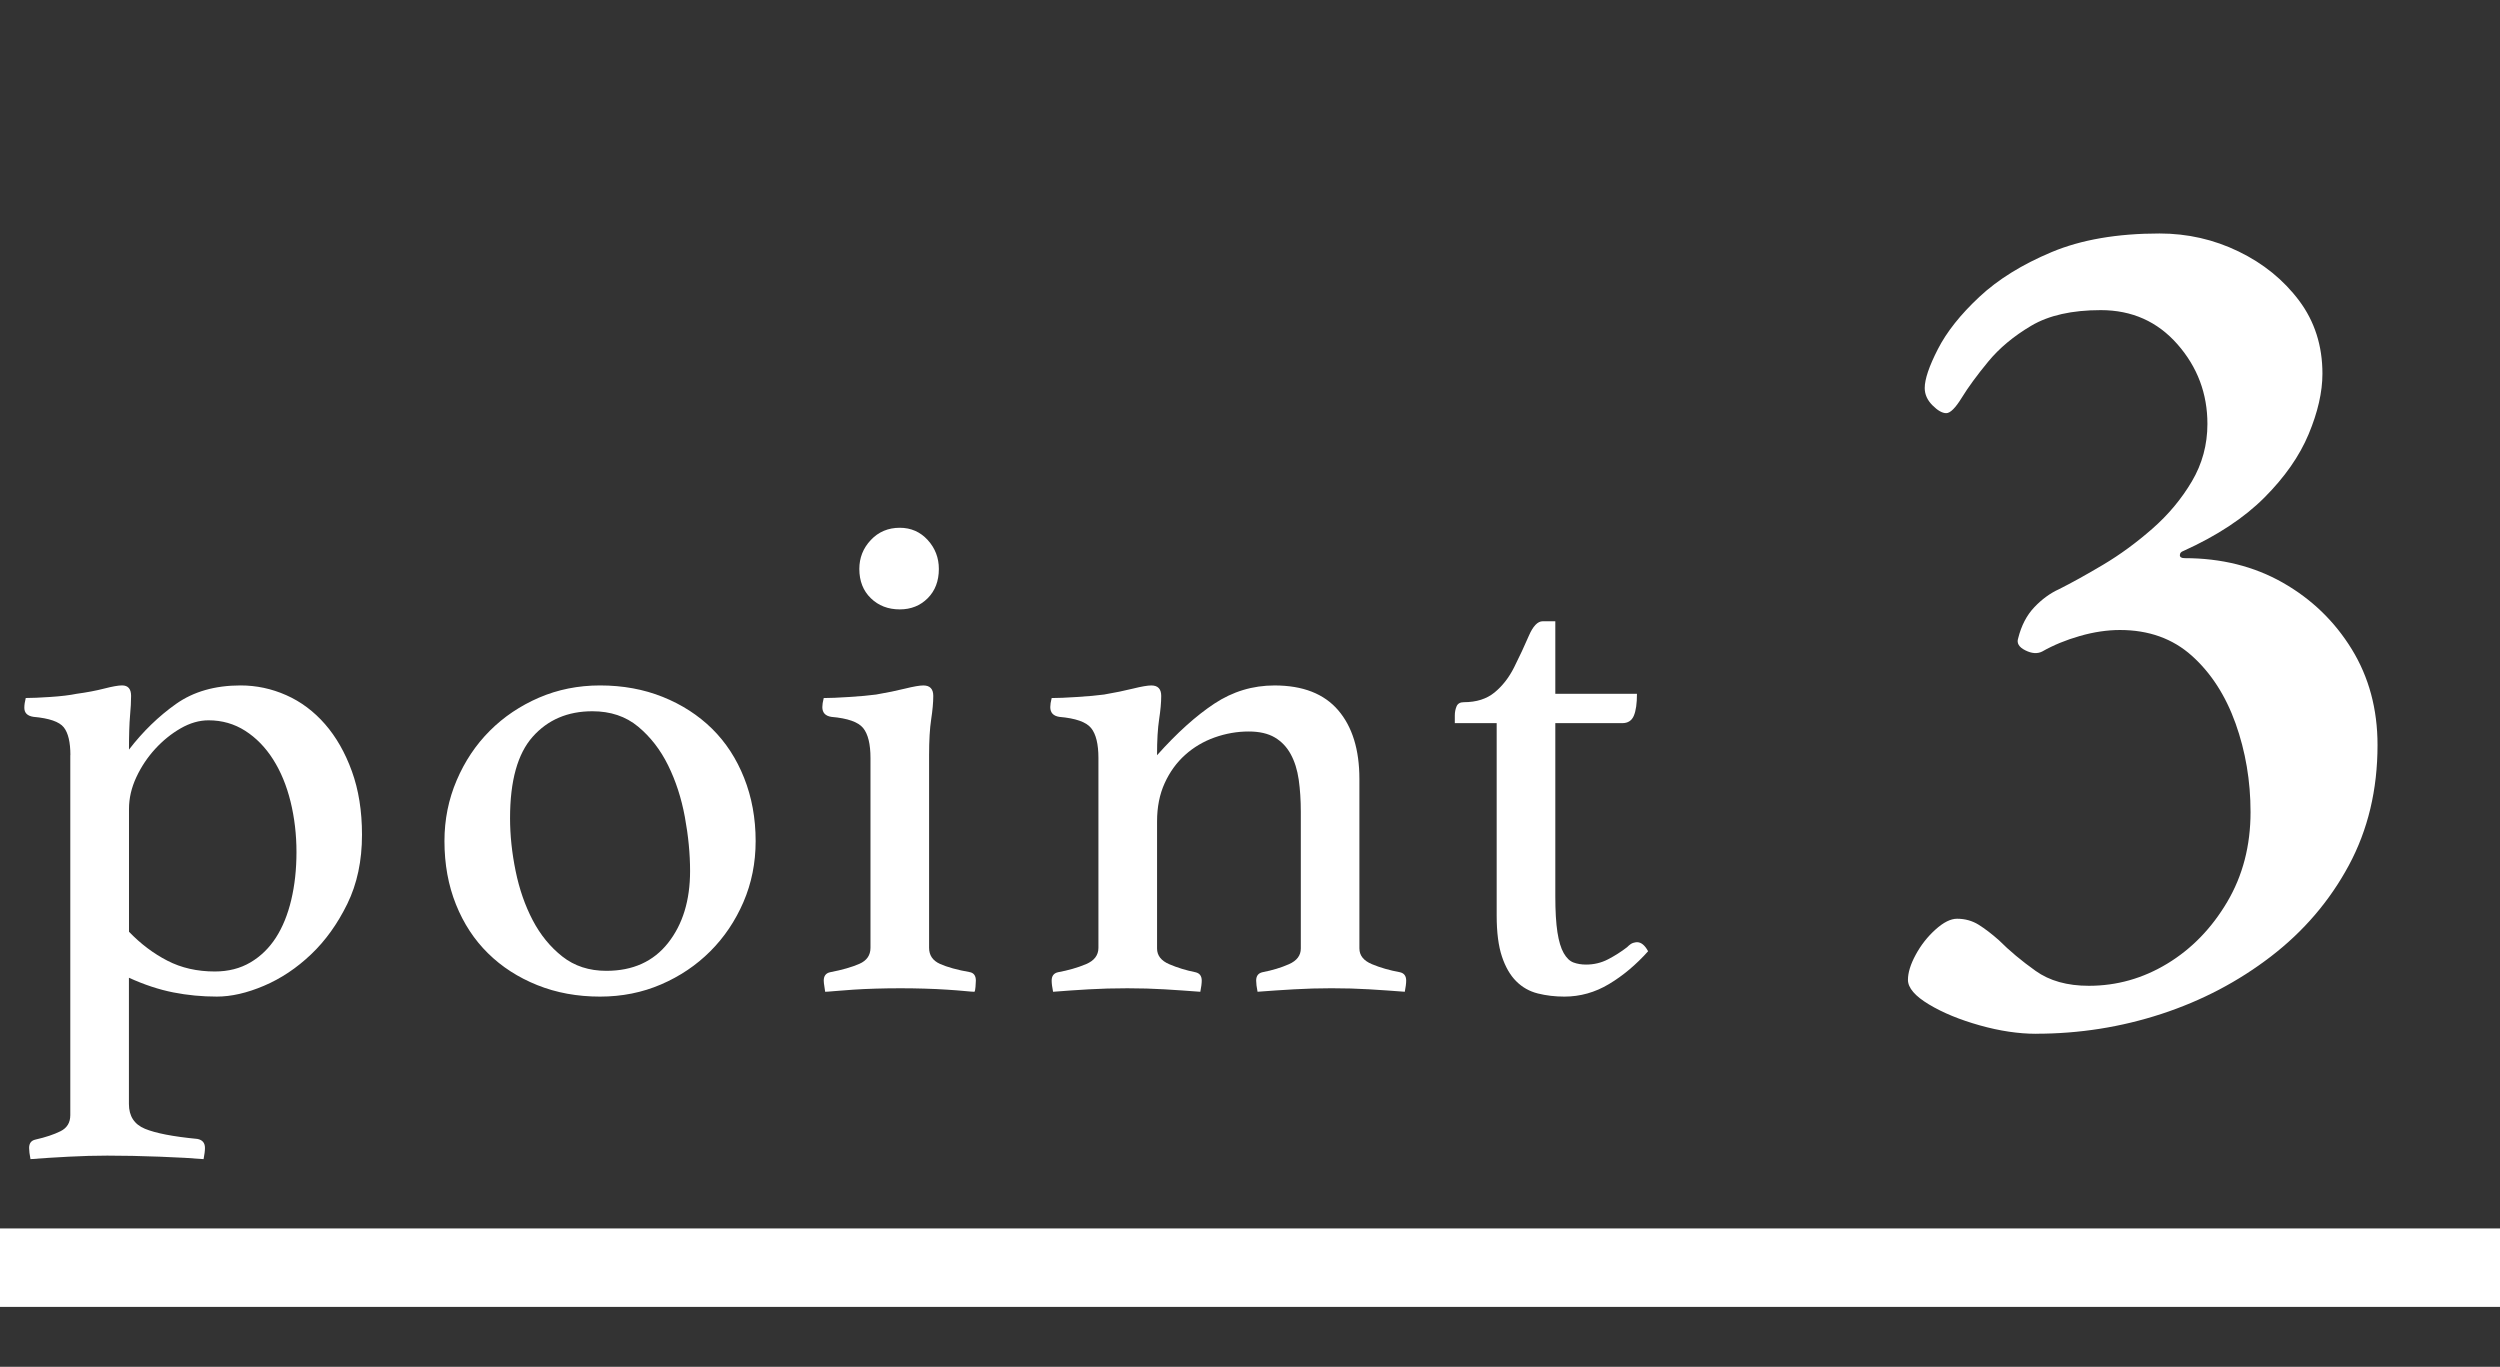
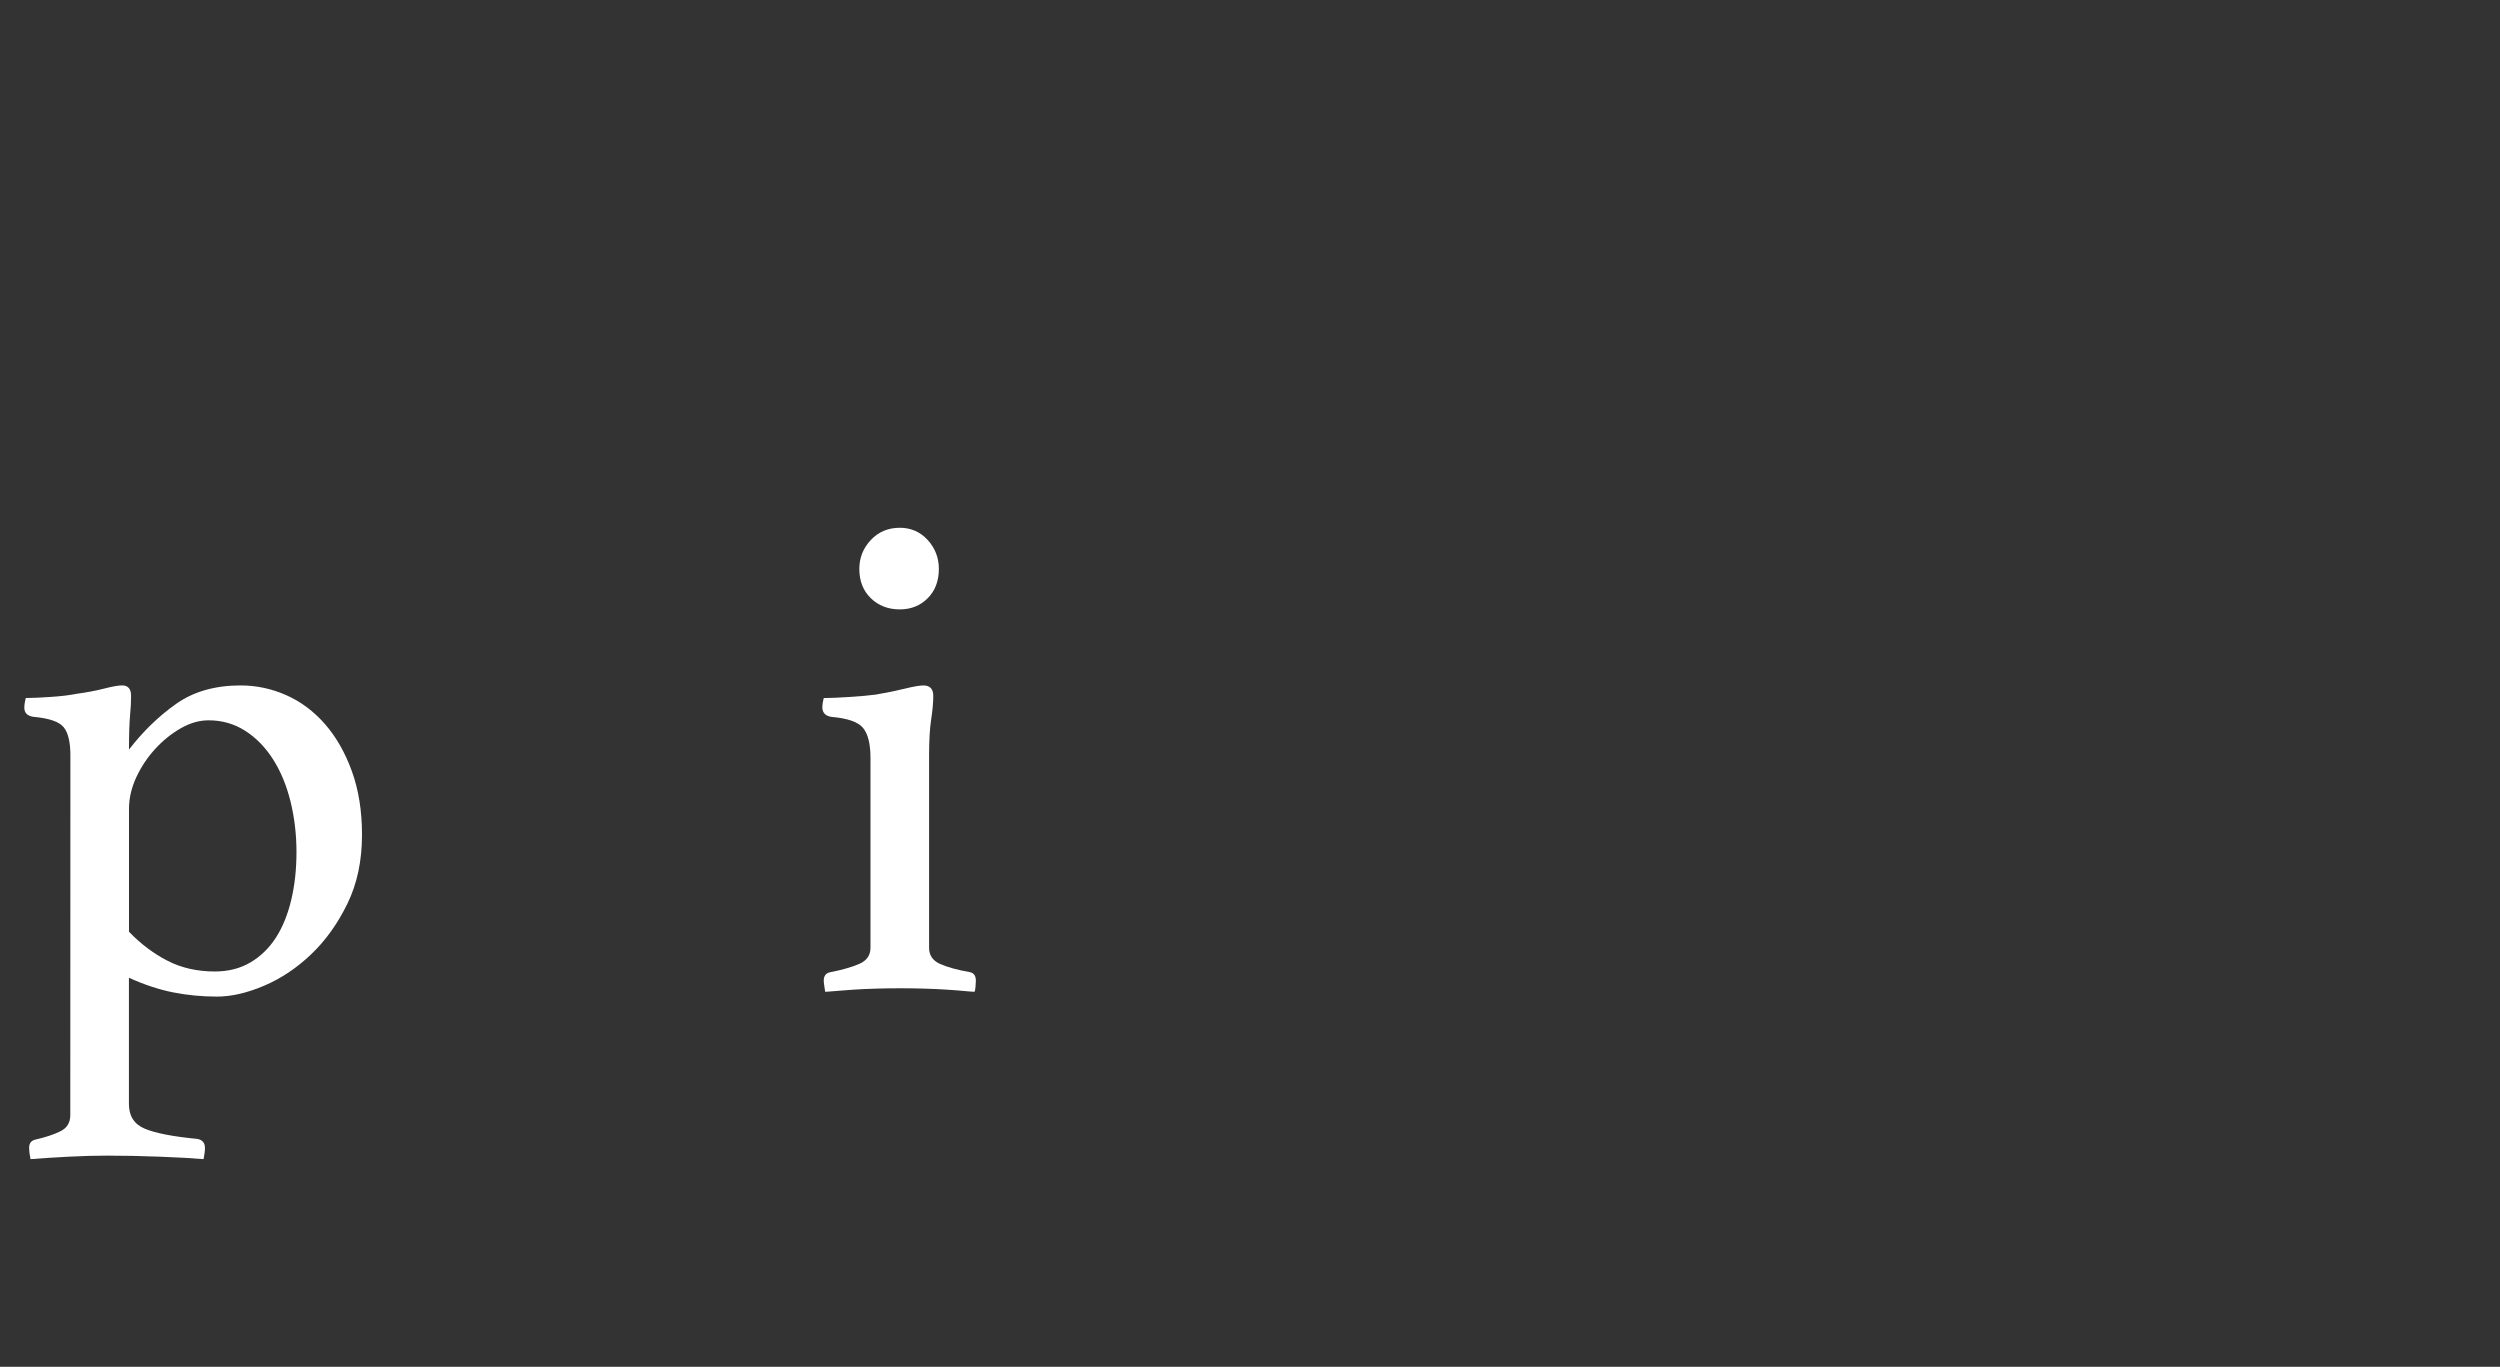
<svg xmlns="http://www.w3.org/2000/svg" id="_レイヤー_2" data-name="レイヤー 2" width="99.054" height="54.156" viewBox="0 0 99.054 54.156">
  <rect x="0" y="0" width="99.054" height="54.156" fill="#333333" stroke="none" />
  <defs>
    <style>
      .cls-1 {
        fill: #fff;
      }
    </style>
  </defs>
  <g id="_レイヤー_2-2" data-name="レイヤー 2">
    <g>
      <g>
-         <path class="cls-1" d="M2.789,29.923c0-.516-.087-.885-.263-1.106s-.576-.359-1.203-.415c-.24-.037-.359-.156-.359-.359,0-.111.019-.239.056-.387.239,0,.566-.014.981-.042.415-.027.76-.069,1.037-.125.405-.055.769-.124,1.092-.207.322-.083.558-.125.705-.125.239,0,.359.138.359.415,0,.221-.014.484-.042.788-.027.304-.042.751-.042,1.341.553-.719,1.175-1.322,1.866-1.811.691-.488,1.543-.732,2.557-.732.626,0,1.23.129,1.811.387.581.258,1.092.641,1.534,1.147.442.507.797,1.129,1.064,1.866.267.737.401,1.576.401,2.516,0,1.032-.193,1.945-.581,2.737-.387.792-.866,1.461-1.438,2.004-.571.544-1.193.958-1.866,1.244s-1.295.428-1.866.428c-.59,0-1.166-.055-1.728-.166-.562-.111-1.147-.304-1.756-.581v5.004c0,.479.212.806.636.981.423.175,1.115.309,2.073.401.203.037.304.156.304.359,0,.11-.019.258-.055.442-.424-.037-1.005-.069-1.742-.097-.738-.028-1.429-.042-2.074-.042-.479,0-.986.014-1.521.042-.535.027-1.042.06-1.521.097-.037-.185-.055-.332-.055-.442,0-.185.083-.295.249-.332.405-.092.737-.203.996-.332.258-.129.387-.341.387-.636v-14.266ZM5.111,36.917c.46.479.968.862,1.521,1.147.553.286,1.18.428,1.88.428.534,0,1.004-.12,1.41-.359.405-.239.742-.567,1.009-.981.267-.415.47-.912.608-1.493s.208-1.212.208-1.894c0-.7-.079-1.369-.235-2.004-.157-.636-.387-1.193-.691-1.672-.304-.479-.673-.857-1.106-1.134-.433-.276-.917-.415-1.451-.415-.369,0-.737.106-1.106.318-.369.212-.705.484-1.009.815-.304.332-.553.705-.747,1.12-.194.415-.291.834-.291,1.258v4.866Z" />
-         <path class="cls-1" d="M17.61,33.323c0-.848.161-1.649.484-2.405.322-.755.76-1.41,1.313-1.963s1.203-.99,1.949-1.313c.747-.322,1.553-.484,2.419-.484.902,0,1.732.152,2.488.456s1.405.724,1.949,1.258c.543.535.968,1.185,1.271,1.949.304.765.457,1.599.457,2.502,0,.867-.162,1.673-.484,2.419-.323.747-.76,1.396-1.313,1.949-.553.553-1.203.991-1.949,1.313-.747.322-1.553.483-2.419.483-.903,0-1.733-.152-2.488-.456-.756-.304-1.406-.723-1.949-1.258-.544-.534-.968-1.179-1.271-1.935-.304-.756-.457-1.594-.457-2.516ZM20.209,32.411c0,.682.073,1.382.221,2.101.147.719.373,1.369.677,1.949s.695,1.06,1.175,1.438c.479.378,1.06.567,1.742.567,1.051,0,1.866-.369,2.447-1.106s.871-1.687.871-2.848c0-.682-.069-1.396-.207-2.143s-.359-1.428-.664-2.046c-.304-.617-.701-1.129-1.189-1.534s-1.092-.608-1.811-.608c-.977,0-1.765.336-2.364,1.009-.599.673-.898,1.746-.898,3.221Z" />
+         <path class="cls-1" d="M2.789,29.923c0-.516-.087-.885-.263-1.106s-.576-.359-1.203-.415c-.24-.037-.359-.156-.359-.359,0-.111.019-.239.056-.387.239,0,.566-.014.981-.042.415-.027.76-.069,1.037-.125.405-.055.769-.124,1.092-.207.322-.083.558-.125.705-.125.239,0,.359.138.359.415,0,.221-.014.484-.042.788-.027.304-.042.751-.042,1.341.553-.719,1.175-1.322,1.866-1.811.691-.488,1.543-.732,2.557-.732.626,0,1.23.129,1.811.387.581.258,1.092.641,1.534,1.147.442.507.797,1.129,1.064,1.866.267.737.401,1.576.401,2.516,0,1.032-.193,1.945-.581,2.737-.387.792-.866,1.461-1.438,2.004-.571.544-1.193.958-1.866,1.244s-1.295.428-1.866.428c-.59,0-1.166-.055-1.728-.166-.562-.111-1.147-.304-1.756-.581v5.004c0,.479.212.806.636.981.423.175,1.115.309,2.073.401.203.037.304.156.304.359,0,.11-.019.258-.055.442-.424-.037-1.005-.069-1.742-.097-.738-.028-1.429-.042-2.074-.042-.479,0-.986.014-1.521.042-.535.027-1.042.06-1.521.097-.037-.185-.055-.332-.055-.442,0-.185.083-.295.249-.332.405-.092.737-.203.996-.332.258-.129.387-.341.387-.636ZM5.111,36.917c.46.479.968.862,1.521,1.147.553.286,1.18.428,1.88.428.534,0,1.004-.12,1.41-.359.405-.239.742-.567,1.009-.981.267-.415.47-.912.608-1.493s.208-1.212.208-1.894c0-.7-.079-1.369-.235-2.004-.157-.636-.387-1.193-.691-1.672-.304-.479-.673-.857-1.106-1.134-.433-.276-.917-.415-1.451-.415-.369,0-.737.106-1.106.318-.369.212-.705.484-1.009.815-.304.332-.553.705-.747,1.12-.194.415-.291.834-.291,1.258v4.866Z" />
        <path class="cls-1" d="M35.666,39.157c-.317,0-.638.004-.963.014-.326.009-.626.023-.903.042-.276.018-.516.037-.719.055s-.332.028-.387.028c0-.019-.01-.083-.028-.193-.019-.111-.028-.194-.028-.249,0-.184.083-.294.249-.332.479-.092.866-.203,1.161-.332.294-.128.442-.341.442-.636v-7.52c0-.553-.097-.949-.291-1.188-.193-.239-.613-.387-1.258-.442-.24-.037-.359-.166-.359-.387,0-.092.018-.211.055-.359.24,0,.576-.014,1.009-.042.433-.027.789-.06,1.067-.097.429-.073.811-.152,1.146-.235s.578-.125.727-.125c.261,0,.392.138.392.415,0,.258-.028.567-.083.926s-.083.834-.083,1.424v7.63c0,.295.143.507.429.636.285.129.686.24,1.203.332.147.037.221.147.221.332,0,.055-.005.138-.014.249-.009.11-.023.175-.042.193-.055,0-.18-.009-.373-.028s-.429-.037-.705-.055c-.276-.019-.578-.032-.903-.042s-.646-.014-.963-.014ZM34.048,22.542c0-.442.152-.825.456-1.147.304-.322.687-.484,1.147-.484.442,0,.811.162,1.106.484.294.323.442.705.442,1.147,0,.479-.148.866-.442,1.161-.295.295-.664.442-1.106.442-.461,0-.843-.147-1.147-.442s-.456-.682-.456-1.161Z" />
-         <path class="cls-1" d="M53.862,37.581c0,.276.166.484.498.622.332.138.7.244,1.106.318.166.037.249.147.249.332,0,.111-.019.258-.055.442-.479-.037-.949-.069-1.41-.097s-.958-.042-1.493-.042c-.498,0-.991.014-1.479.042-.489.028-.973.06-1.452.097-.037-.184-.055-.332-.055-.442,0-.184.083-.294.249-.332.387-.074.737-.18,1.05-.318s.47-.346.47-.622v-5.419c0-.46-.028-.885-.083-1.271-.056-.387-.161-.723-.317-1.009-.156-.286-.367-.507-.633-.664-.266-.156-.61-.235-1.031-.235-.459,0-.908.079-1.349.235-.44.157-.83.387-1.169.691-.34.304-.61.677-.812,1.12s-.302.949-.302,1.521v5.032c0,.276.161.484.484.622.322.138.668.244,1.037.318.166.037.249.147.249.332,0,.111-.019.258-.056.442-.479-.037-.95-.069-1.412-.097-.462-.028-.955-.042-1.477-.042-.542,0-1.052.014-1.533.042s-.951.06-1.412.097c-.037-.184-.056-.332-.056-.442,0-.184.083-.294.249-.332.405-.074.774-.18,1.106-.318.332-.138.498-.355.498-.65v-7.52c0-.553-.097-.949-.291-1.188-.193-.239-.613-.387-1.258-.442-.24-.037-.359-.166-.359-.387,0-.092.018-.211.055-.359.24,0,.576-.014,1.009-.042.433-.027.789-.06,1.067-.097.429-.073.811-.152,1.146-.235s.578-.125.727-.125c.261,0,.392.138.392.415,0,.258-.028.567-.083.926s-.083.834-.083,1.424c.79-.885,1.547-1.566,2.273-2.046.726-.479,1.52-.719,2.383-.719,1.12,0,1.96.328,2.521.981.561.654.841,1.562.841,2.723v6.718Z" />
-         <path class="cls-1" d="M64.472,37.525c.092-.092.17-.147.235-.166.064-.018.115-.028.152-.028.166,0,.313.12.442.359-.479.535-.995.968-1.548,1.299-.553.332-1.143.498-1.769.498-.369,0-.719-.041-1.051-.124s-.618-.244-.857-.484c-.24-.239-.429-.567-.567-.981s-.208-.954-.208-1.617v-7.63h-1.659v-.304c0-.129.023-.249.069-.359.046-.111.143-.166.29-.166.498,0,.903-.129,1.217-.387.313-.258.571-.589.774-.995.221-.442.415-.857.581-1.244s.35-.581.553-.581h.498v2.875h3.235c0,.387-.042.678-.125.871s-.235.291-.456.291h-2.654v6.856c0,.59.028,1.064.083,1.424.056.359.138.636.249.83.11.193.239.318.387.373.147.055.313.083.498.083.313,0,.604-.069.871-.208s.521-.299.76-.484Z" />
      </g>
-       <path class="cls-1" d="M80.675,40.96c-.696,0-1.44-.111-2.231-.333-.791-.222-1.464-.498-2.017-.831-.554-.332-.831-.656-.831-.973,0-.285.102-.617.309-.997.205-.379.466-.712.783-.997.316-.285.601-.427.854-.427.316,0,.601.08.854.237.253.159.522.364.807.617.411.412.894.815,1.448,1.21.553.396,1.258.593,2.112.593,1.107,0,2.143-.292,3.109-.878.965-.585,1.756-1.4,2.373-2.444.617-1.044.925-2.23.925-3.56,0-1.234-.198-2.404-.593-3.512-.396-1.107-.973-2.001-1.732-2.682-.759-.68-1.708-1.021-2.848-1.021-.506,0-1.037.079-1.59.237-.554.159-1.052.364-1.495.617-.19.095-.412.079-.665-.048-.254-.126-.349-.285-.285-.475.126-.506.339-.917.641-1.234.3-.316.625-.553.973-.712.505-.253,1.091-.577,1.756-.973.665-.395,1.313-.87,1.946-1.424.632-.553,1.154-1.178,1.566-1.875.411-.695.617-1.455.617-2.278,0-1.202-.396-2.255-1.187-3.156-.792-.902-1.804-1.353-3.038-1.353-1.139,0-2.057.206-2.753.617-.696.412-1.266.886-1.708,1.424-.444.539-.792,1.013-1.044,1.424-.253.412-.459.617-.617.617s-.34-.103-.545-.309c-.207-.206-.309-.435-.309-.688,0-.348.173-.861.522-1.542.348-.68.894-1.368,1.638-2.064.743-.696,1.7-1.289,2.871-1.78,1.17-.49,2.594-.736,4.272-.736,1.107,0,2.151.237,3.132.712.98.475,1.78,1.124,2.397,1.946.617.823.926,1.788.926,2.895,0,.729-.183,1.527-.546,2.397-.364.871-.949,1.708-1.756,2.516s-1.875,1.511-3.204,2.112c-.095.032-.143.088-.143.167,0,.079.063.119.19.119,1.455,0,2.753.325,3.892.973,1.139.649,2.048,1.527,2.729,2.634.68,1.108,1.021,2.373,1.021,3.797,0,1.772-.38,3.363-1.139,4.771-.759,1.408-1.788,2.61-3.085,3.607-1.298.997-2.746,1.756-4.343,2.278-1.598.522-3.251.783-4.96.783Z" />
    </g>
-     <rect class="cls-1" y="48.673" width="99.054" height="3.108" />
  </g>
</svg>